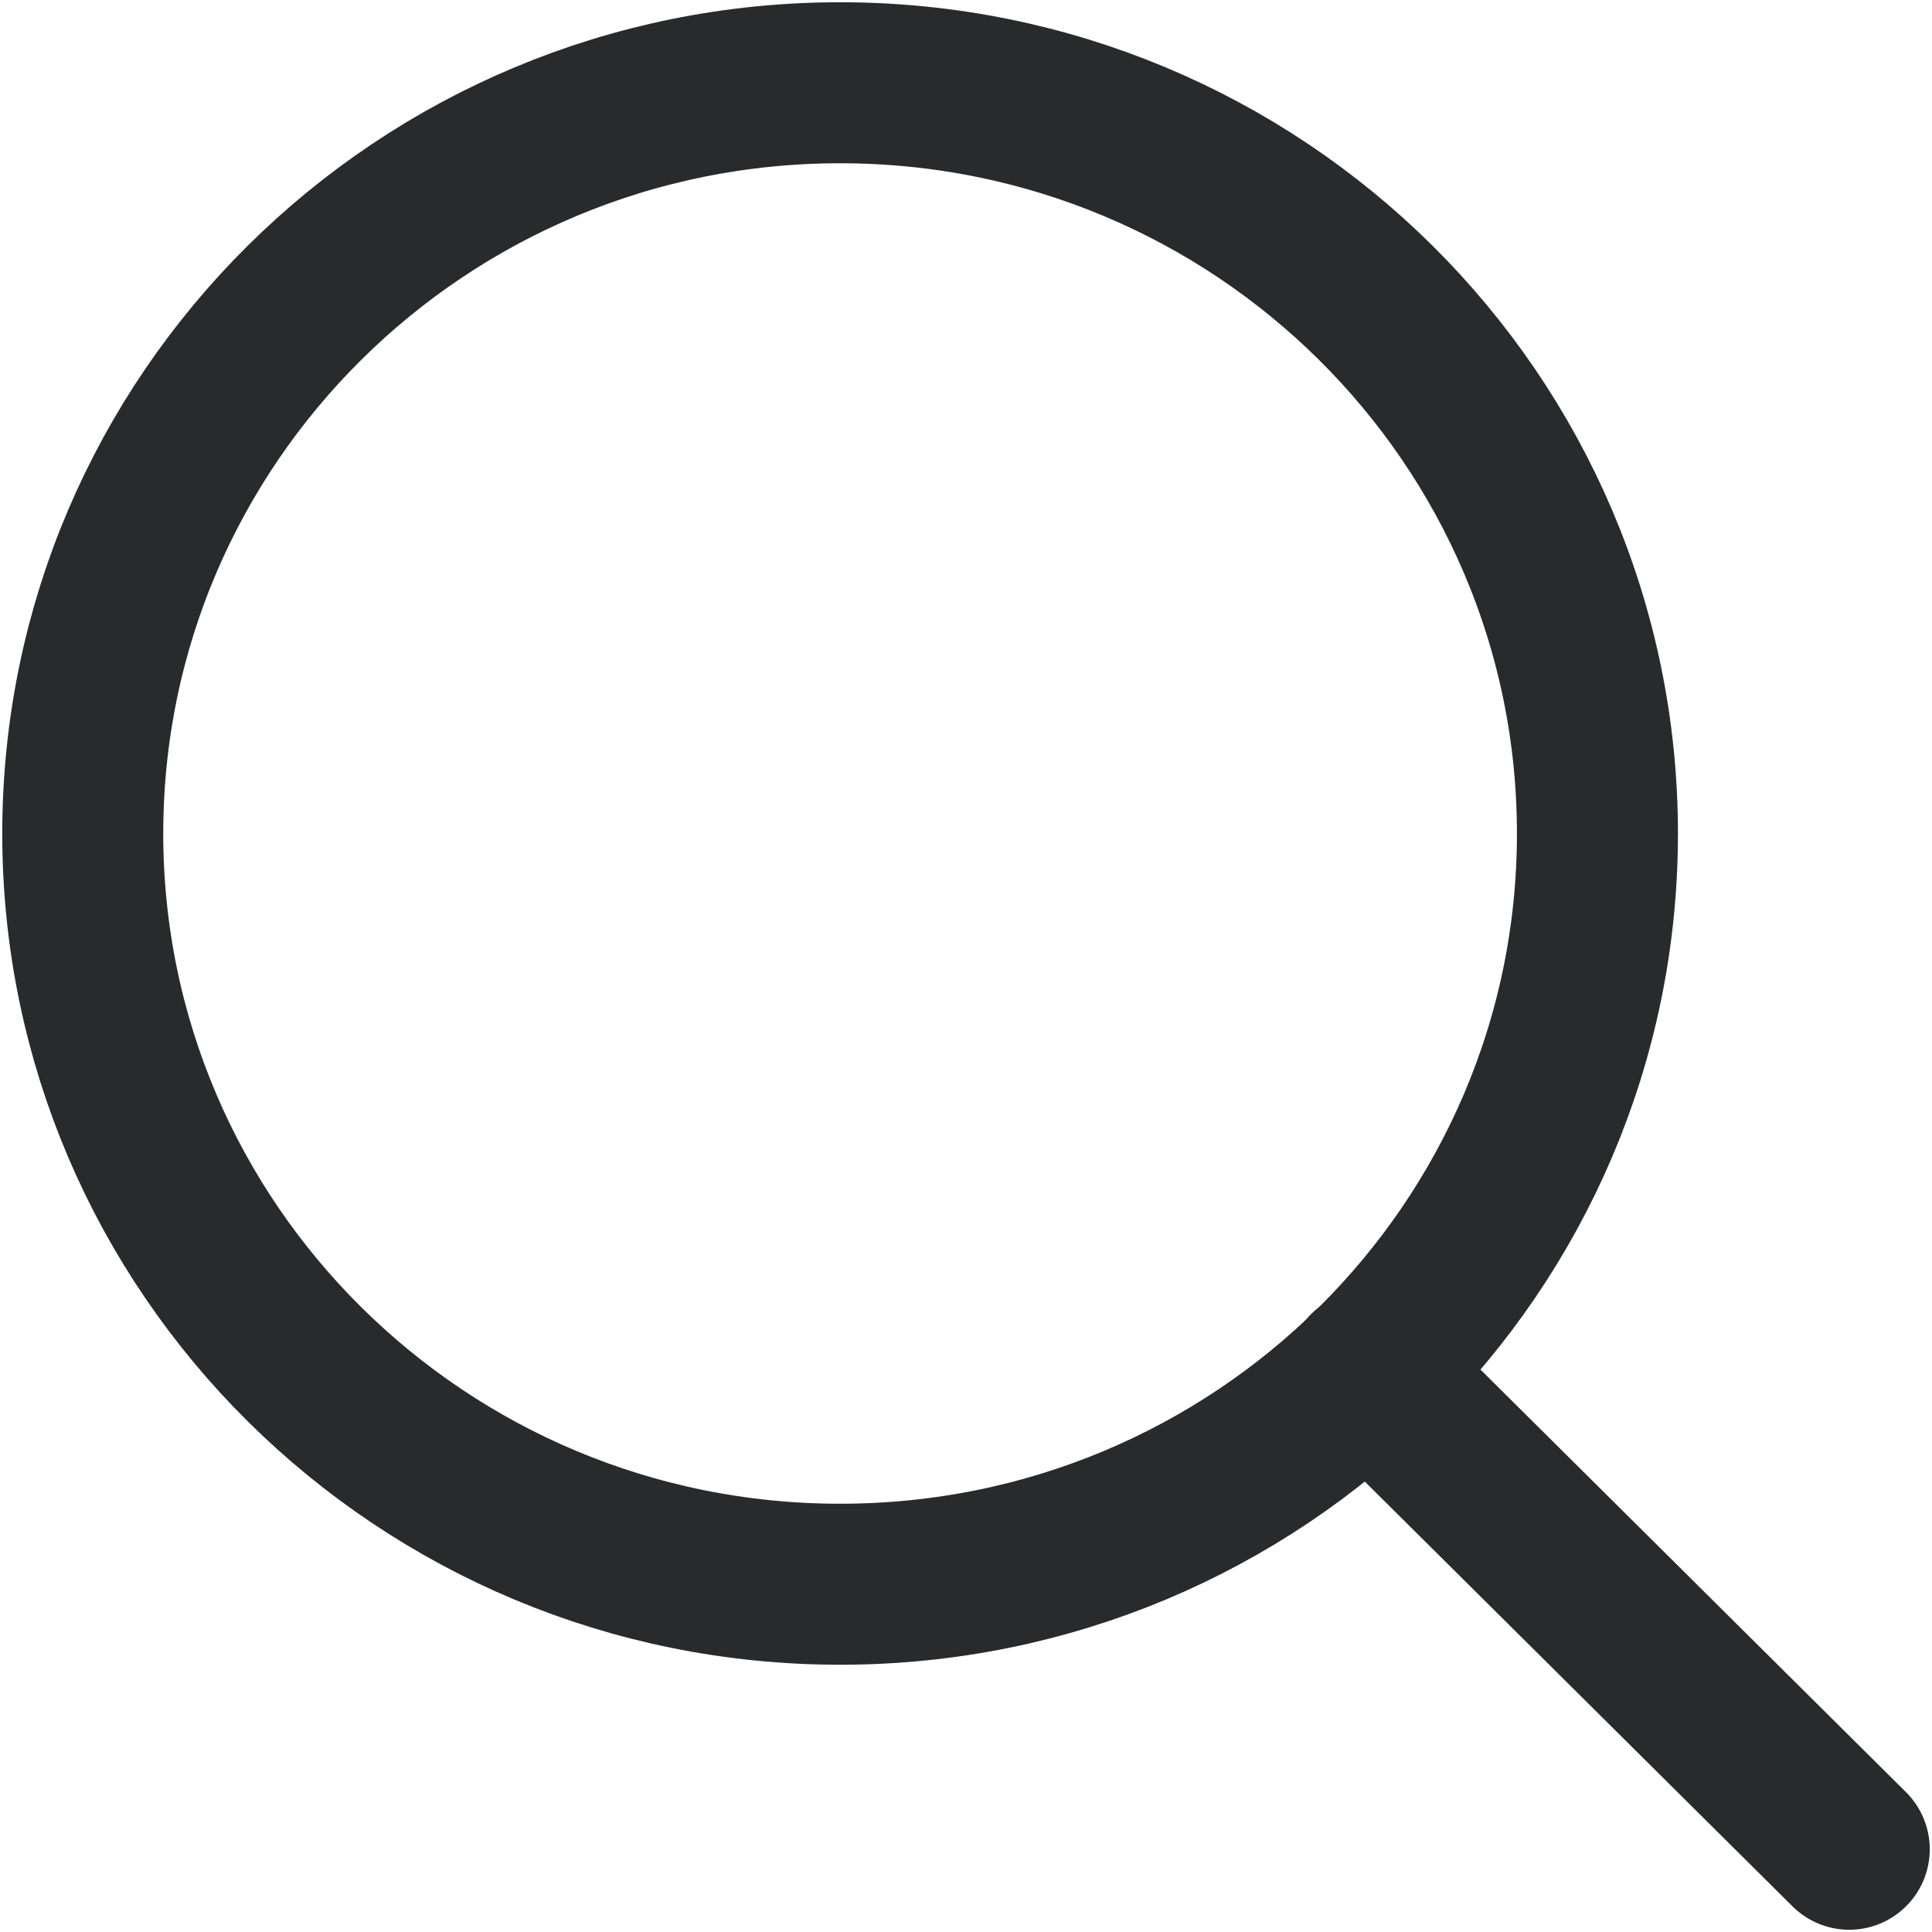
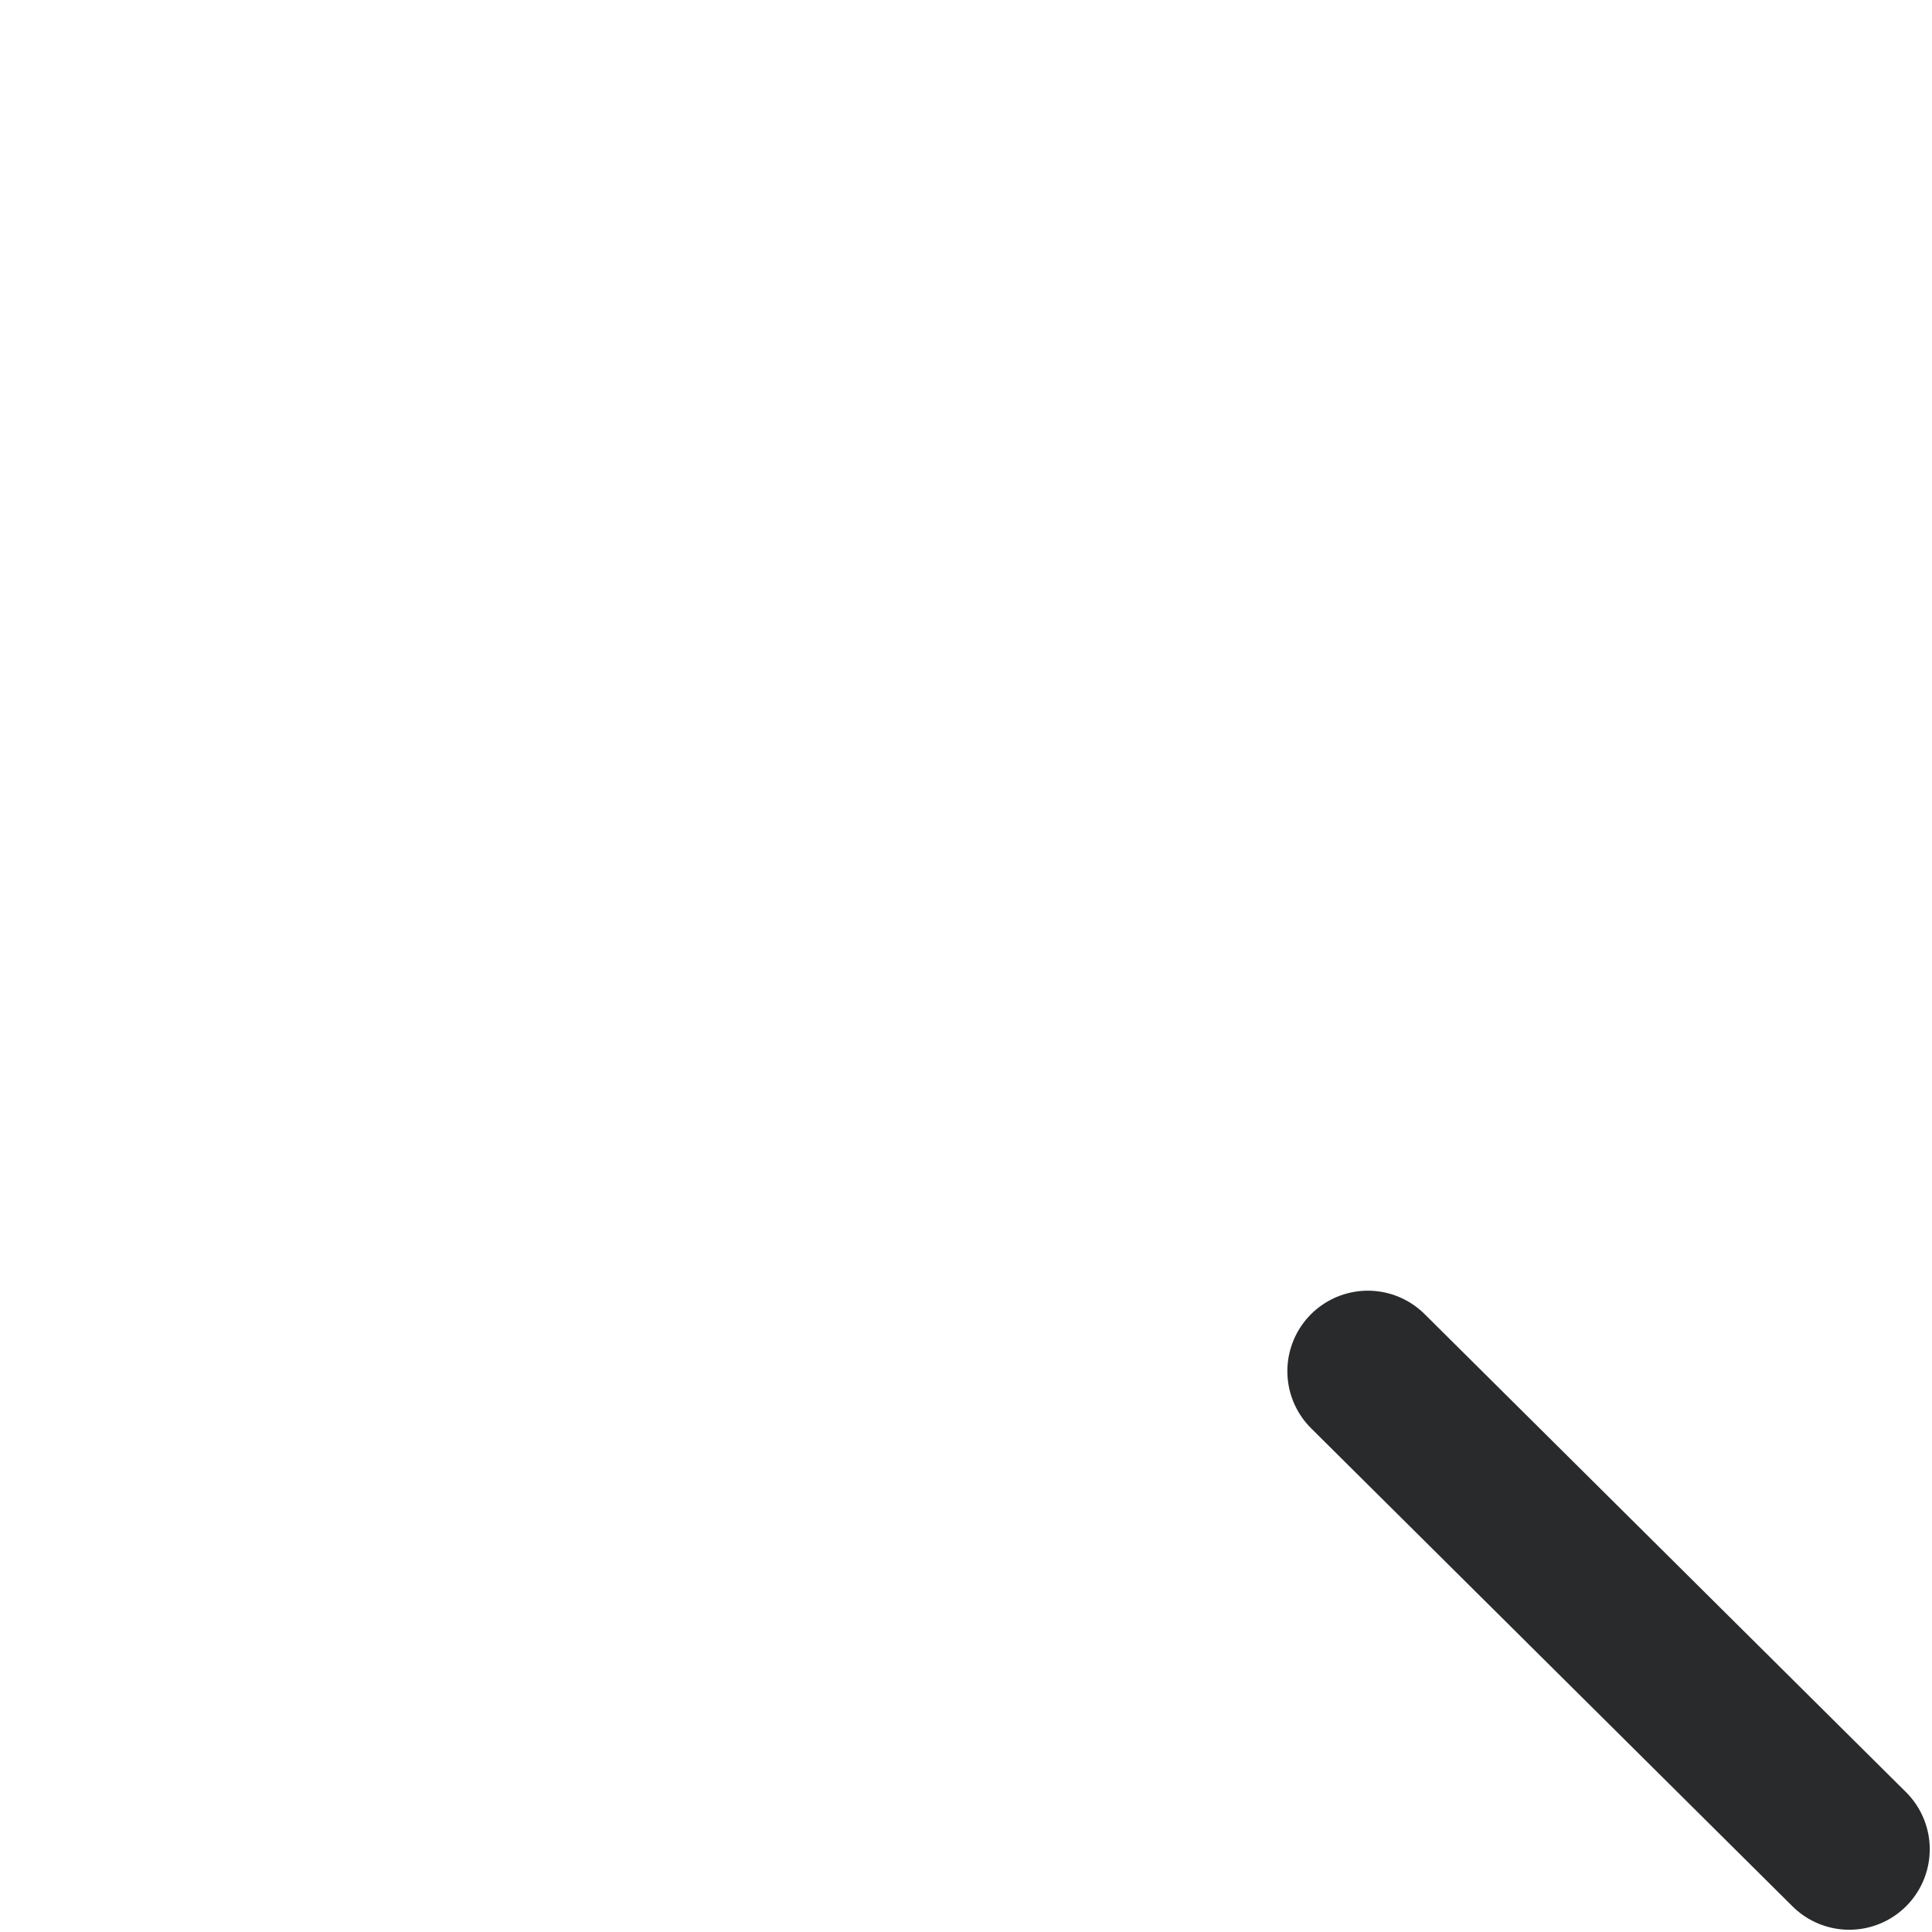
<svg xmlns="http://www.w3.org/2000/svg" width="18" height="18" viewBox="0 0 18 18" fill="none">
-   <path d="M7.827 14.76C11.724 14.76 14.883 11.629 14.883 7.766C14.883 3.903 11.724 0.771 7.827 0.771C3.931 0.771 0.771 3.903 0.771 7.766C0.771 11.629 3.931 14.76 7.827 14.76Z" stroke="#292A2B" stroke-width="1.5" stroke-miterlimit="10" />
  <path d="M12.744 12.775L17.229 17.229" stroke="#292A2B" stroke-width="1.5" stroke-miterlimit="10" stroke-linecap="round" />
</svg>